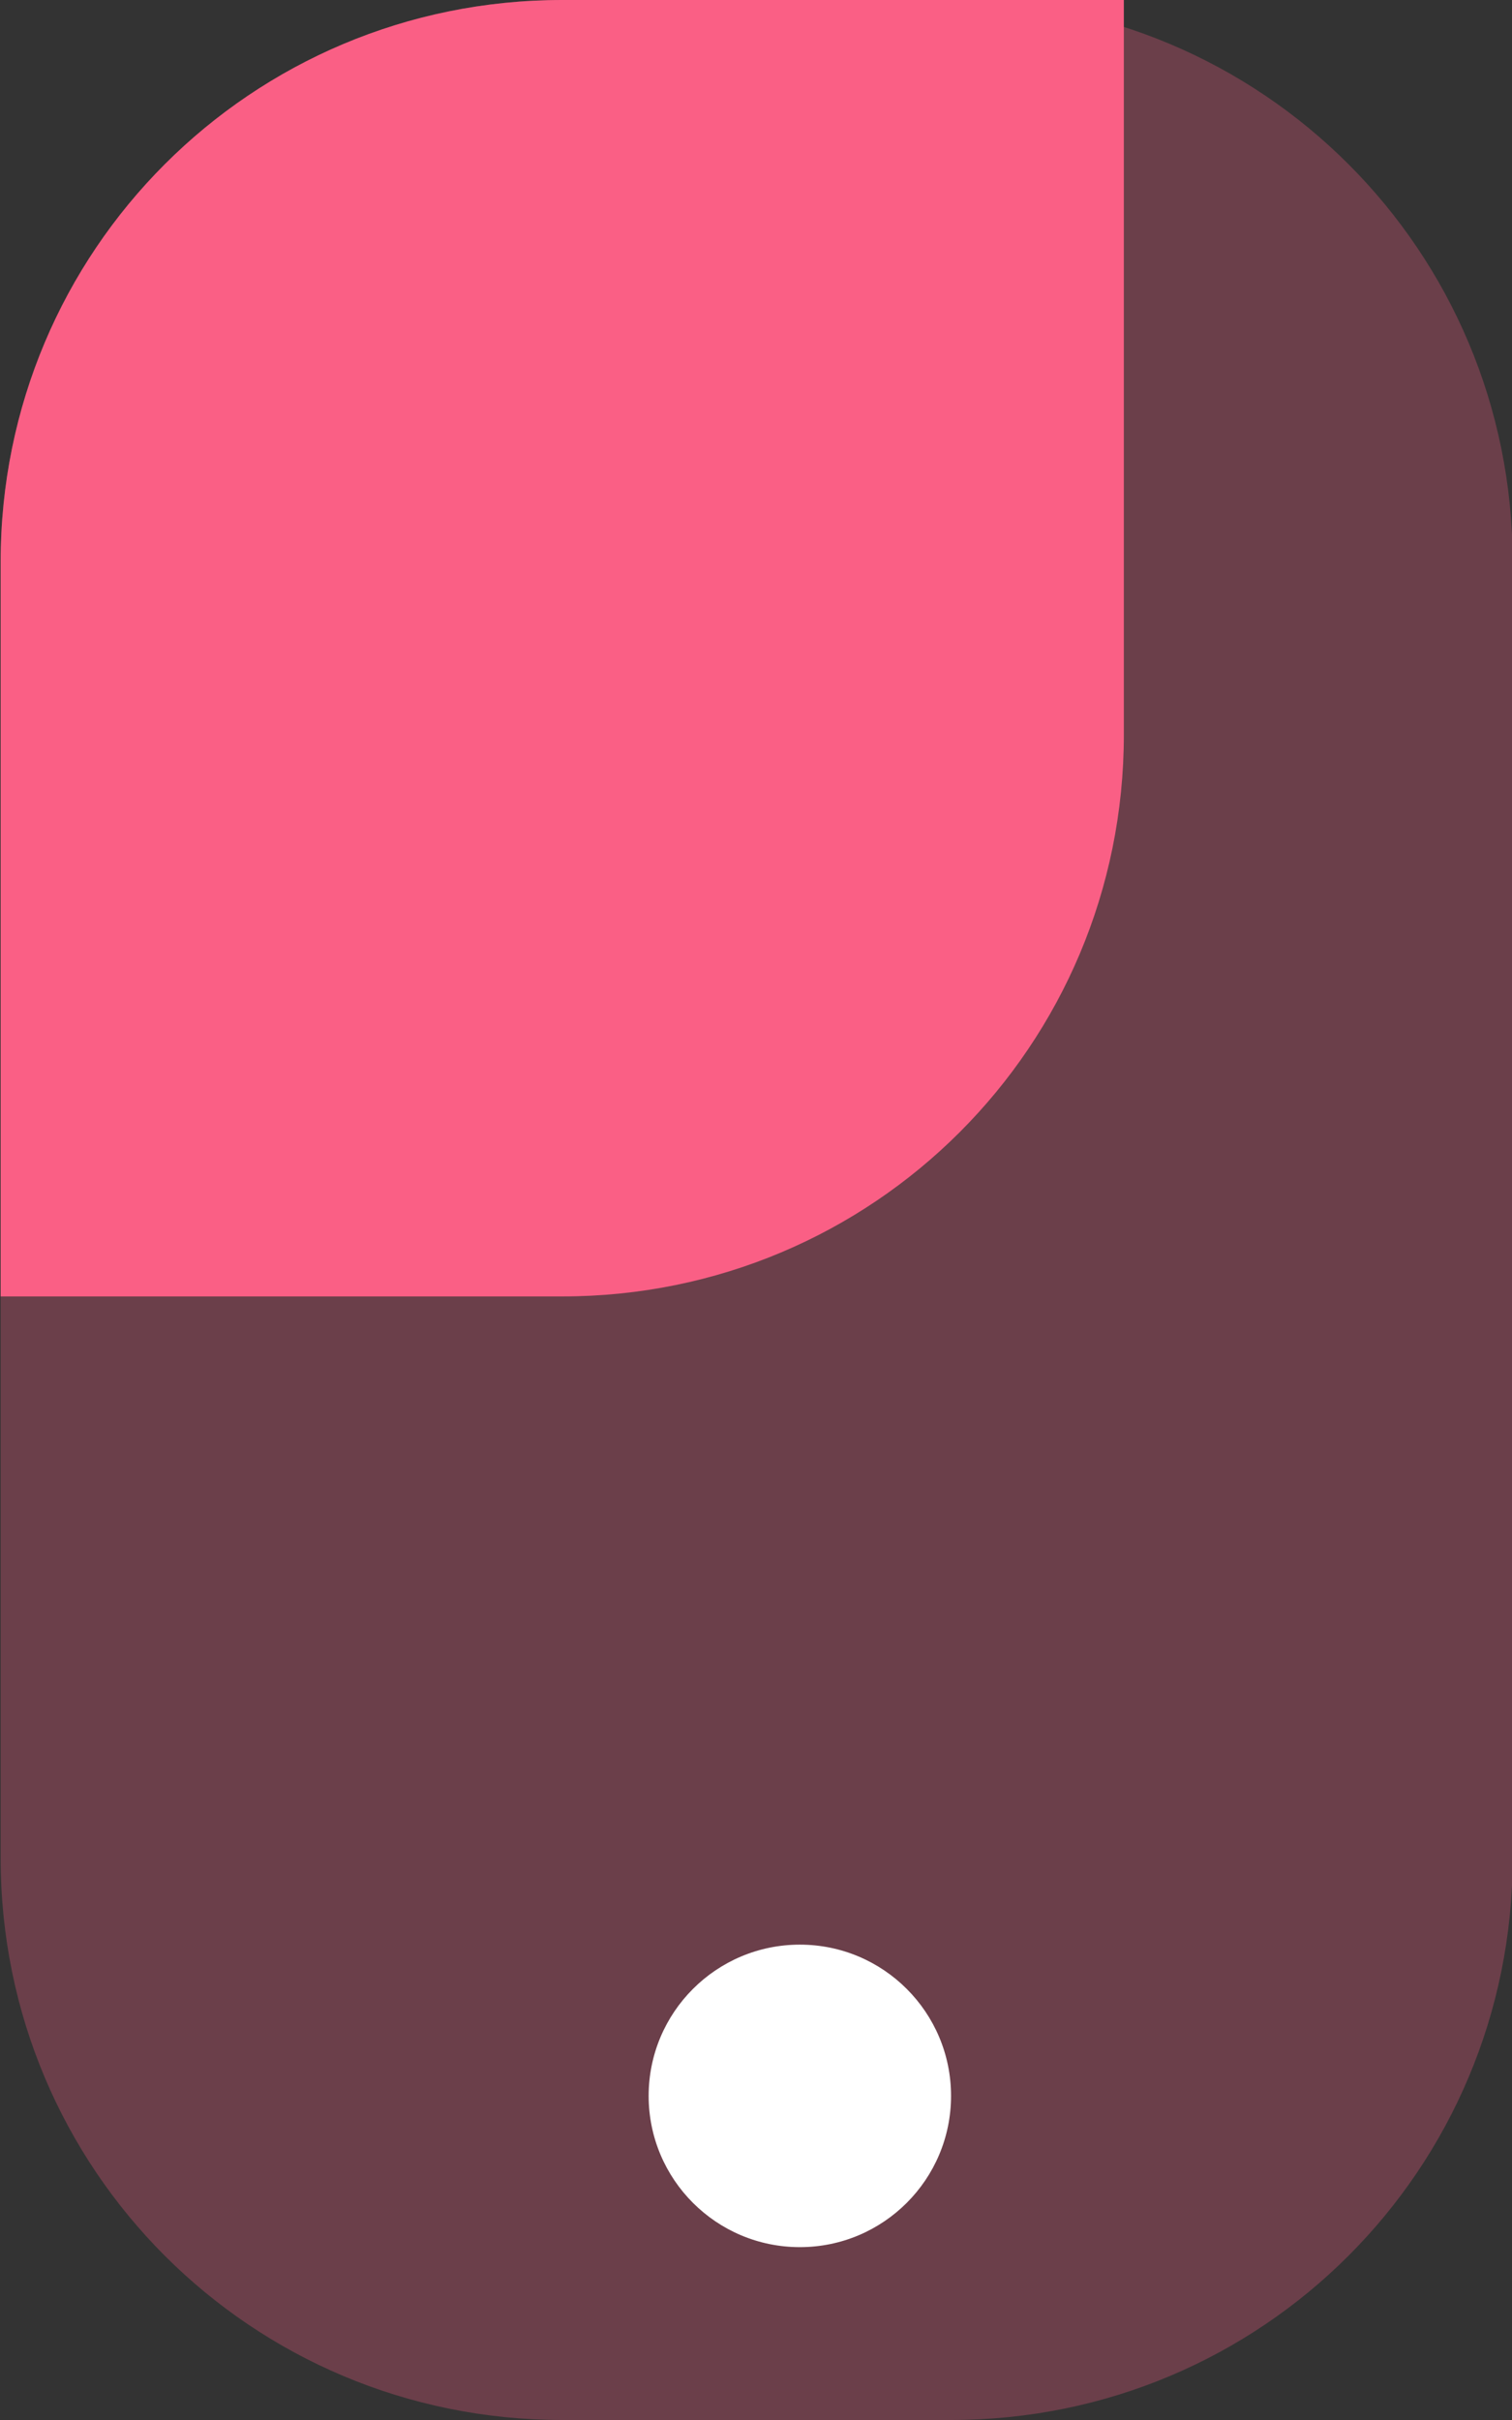
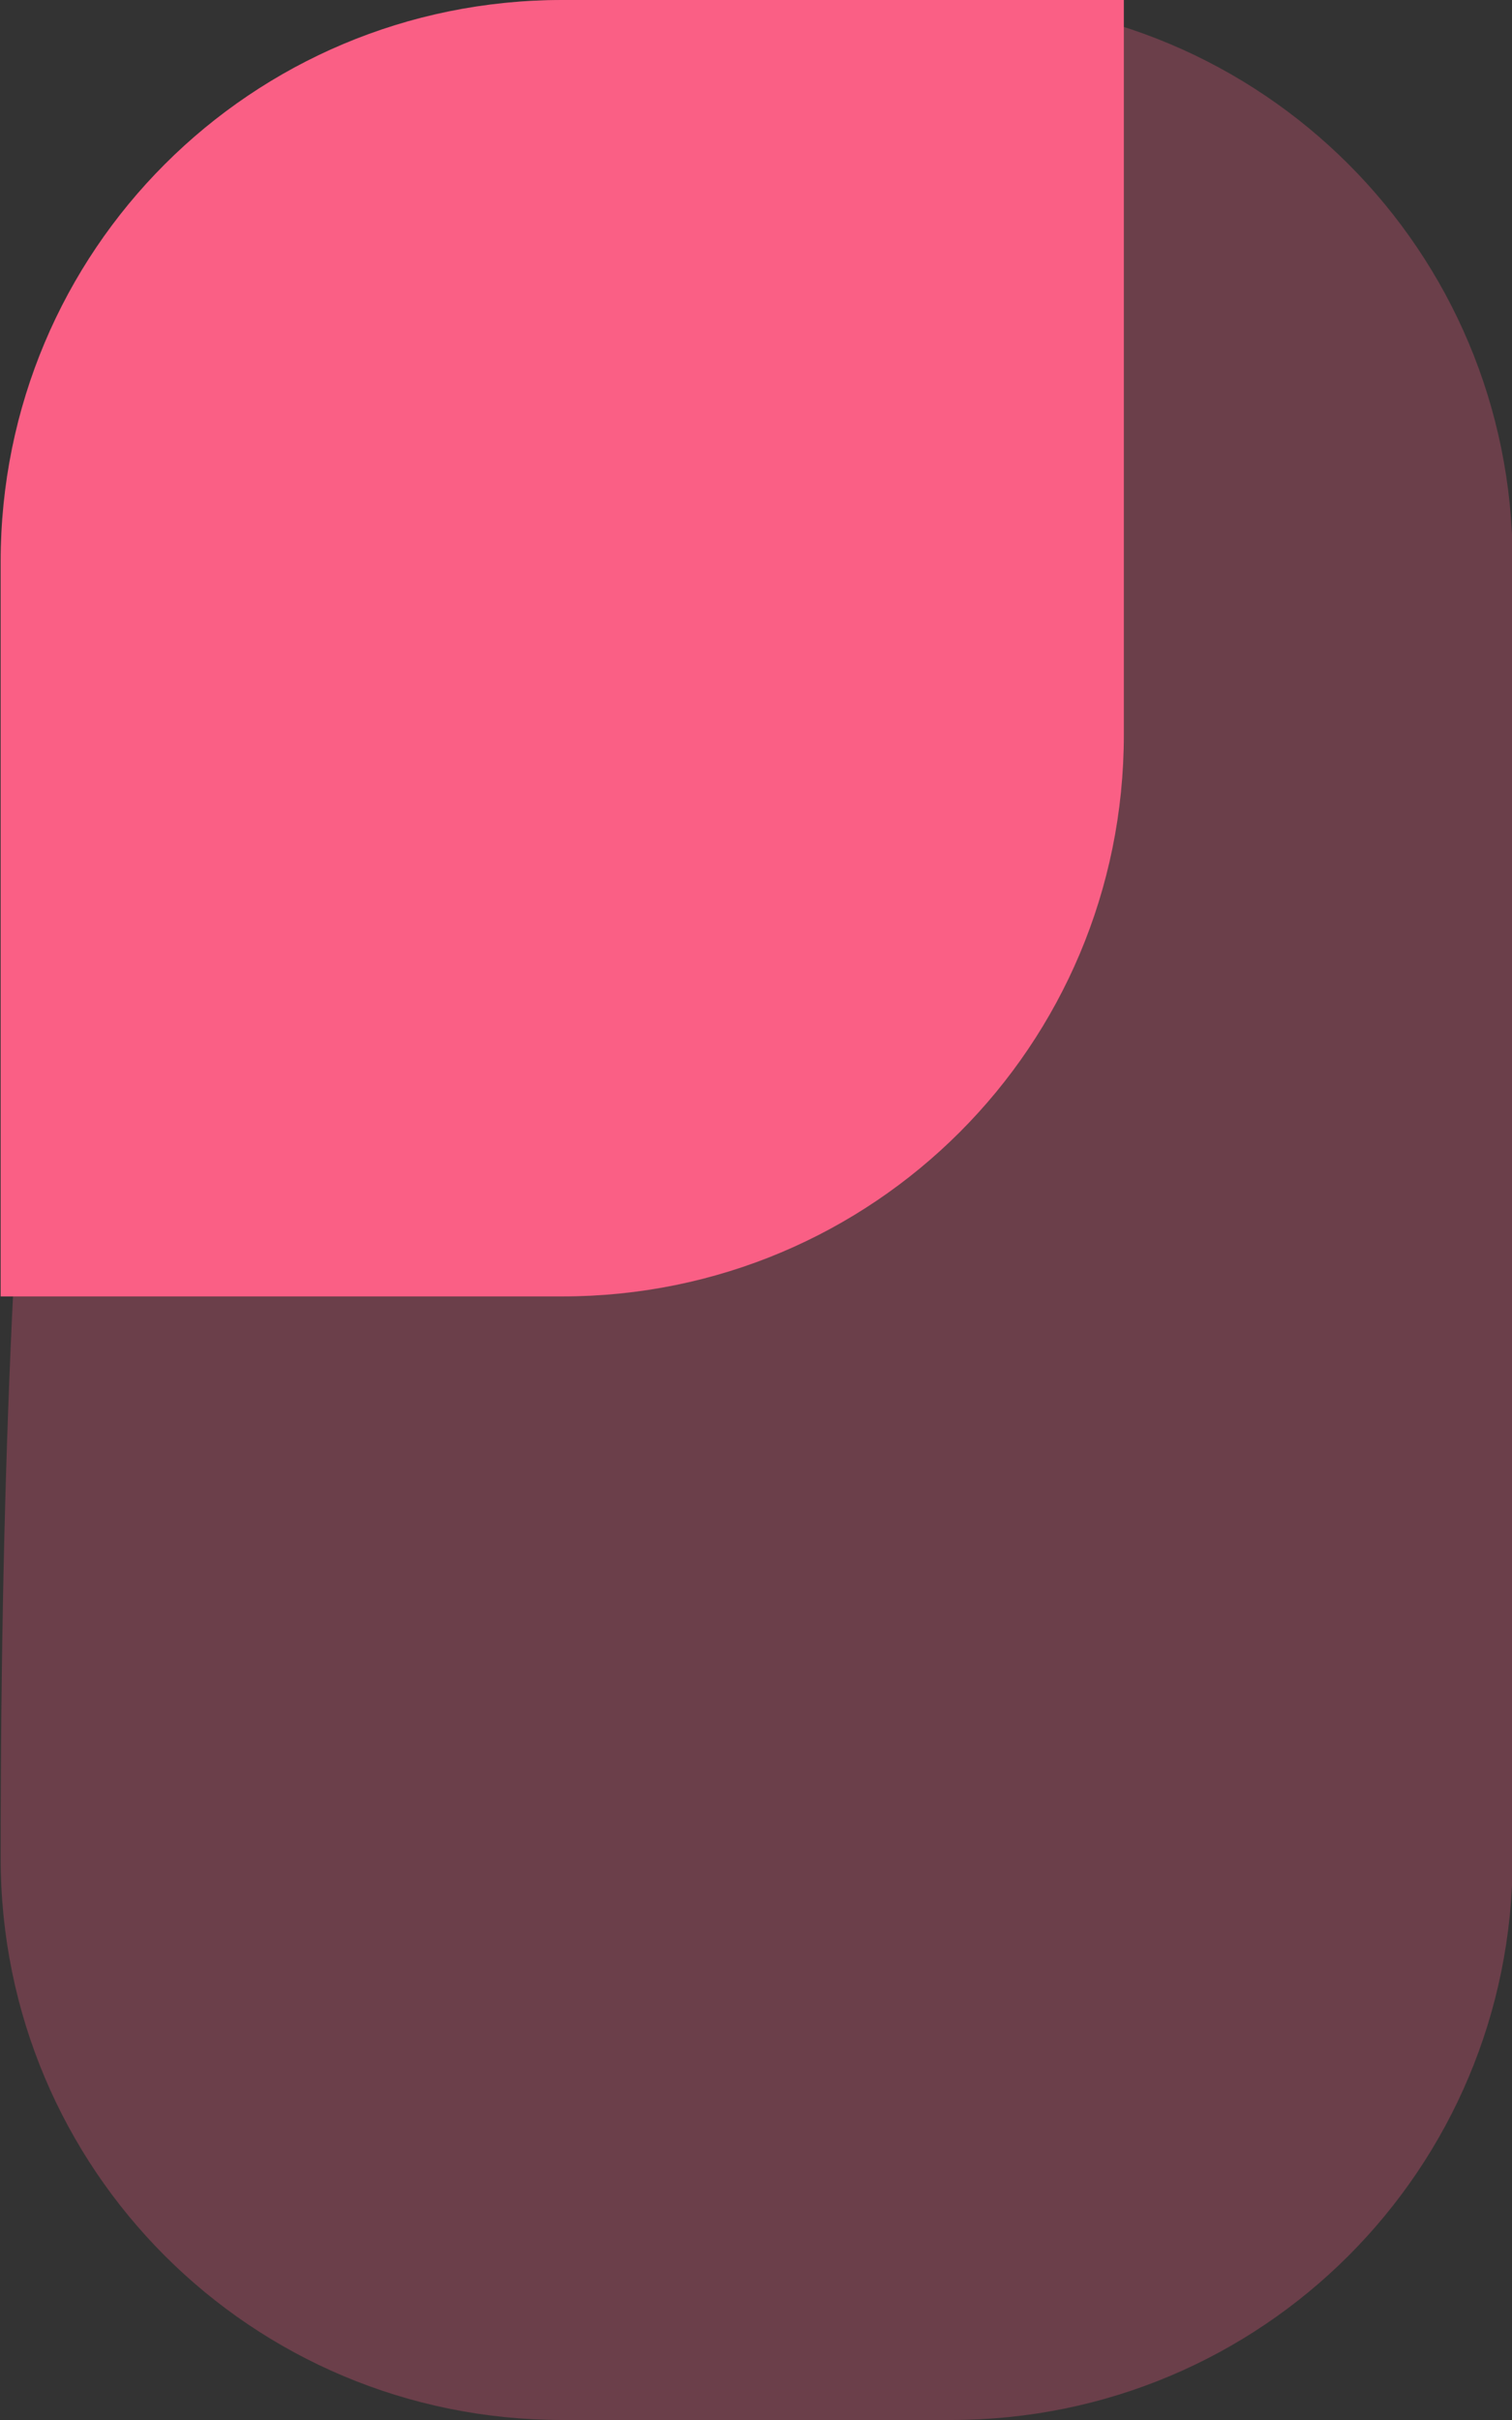
<svg xmlns="http://www.w3.org/2000/svg" version="1.1" id="Capa_1" x="0px" y="0px" viewBox="0 0 35 56" style="enable-background:new 0 0 35 56;" xml:space="preserve">
  <rect x="0" y="0" width="35" height="56" fill="#333333" stroke="none" />
  <style type="text/css">
	.st0{opacity:0.282;fill:#FA5F85;enable-background:new    ;}
	.st1{fill:#FA5F85;}
	.st2{fill:#FFFFFF;}
</style>
  <g id="Grupo_1717" transform="translate(-0.185)">
-     <path id="Rectángulo_1502" class="st0" d="M13.2,0h9c7.2,0,13,5.8,13,13v30c0,7.2-5.8,13-13,13h-9c-7.2,0-13-5.8-13-13V13   C0.2,5.8,6,0,13.2,0z" />
+     <path id="Rectángulo_1502" class="st0" d="M13.2,0h9c7.2,0,13,5.8,13,13v30c0,7.2-5.8,13-13,13h-9c-7.2,0-13-5.8-13-13C0.2,5.8,6,0,13.2,0z" />
    <path id="Rectángulo_1503" class="st1" d="M13.2,0h13l0,0v17c0,7.2-5.8,13-13,13h-13l0,0V13C0.2,5.8,6,0,13.2,0z" />
-     <circle id="Elipse_381" class="st2" cx="18.7" cy="48.5" r="3.5" />
  </g>
</svg>